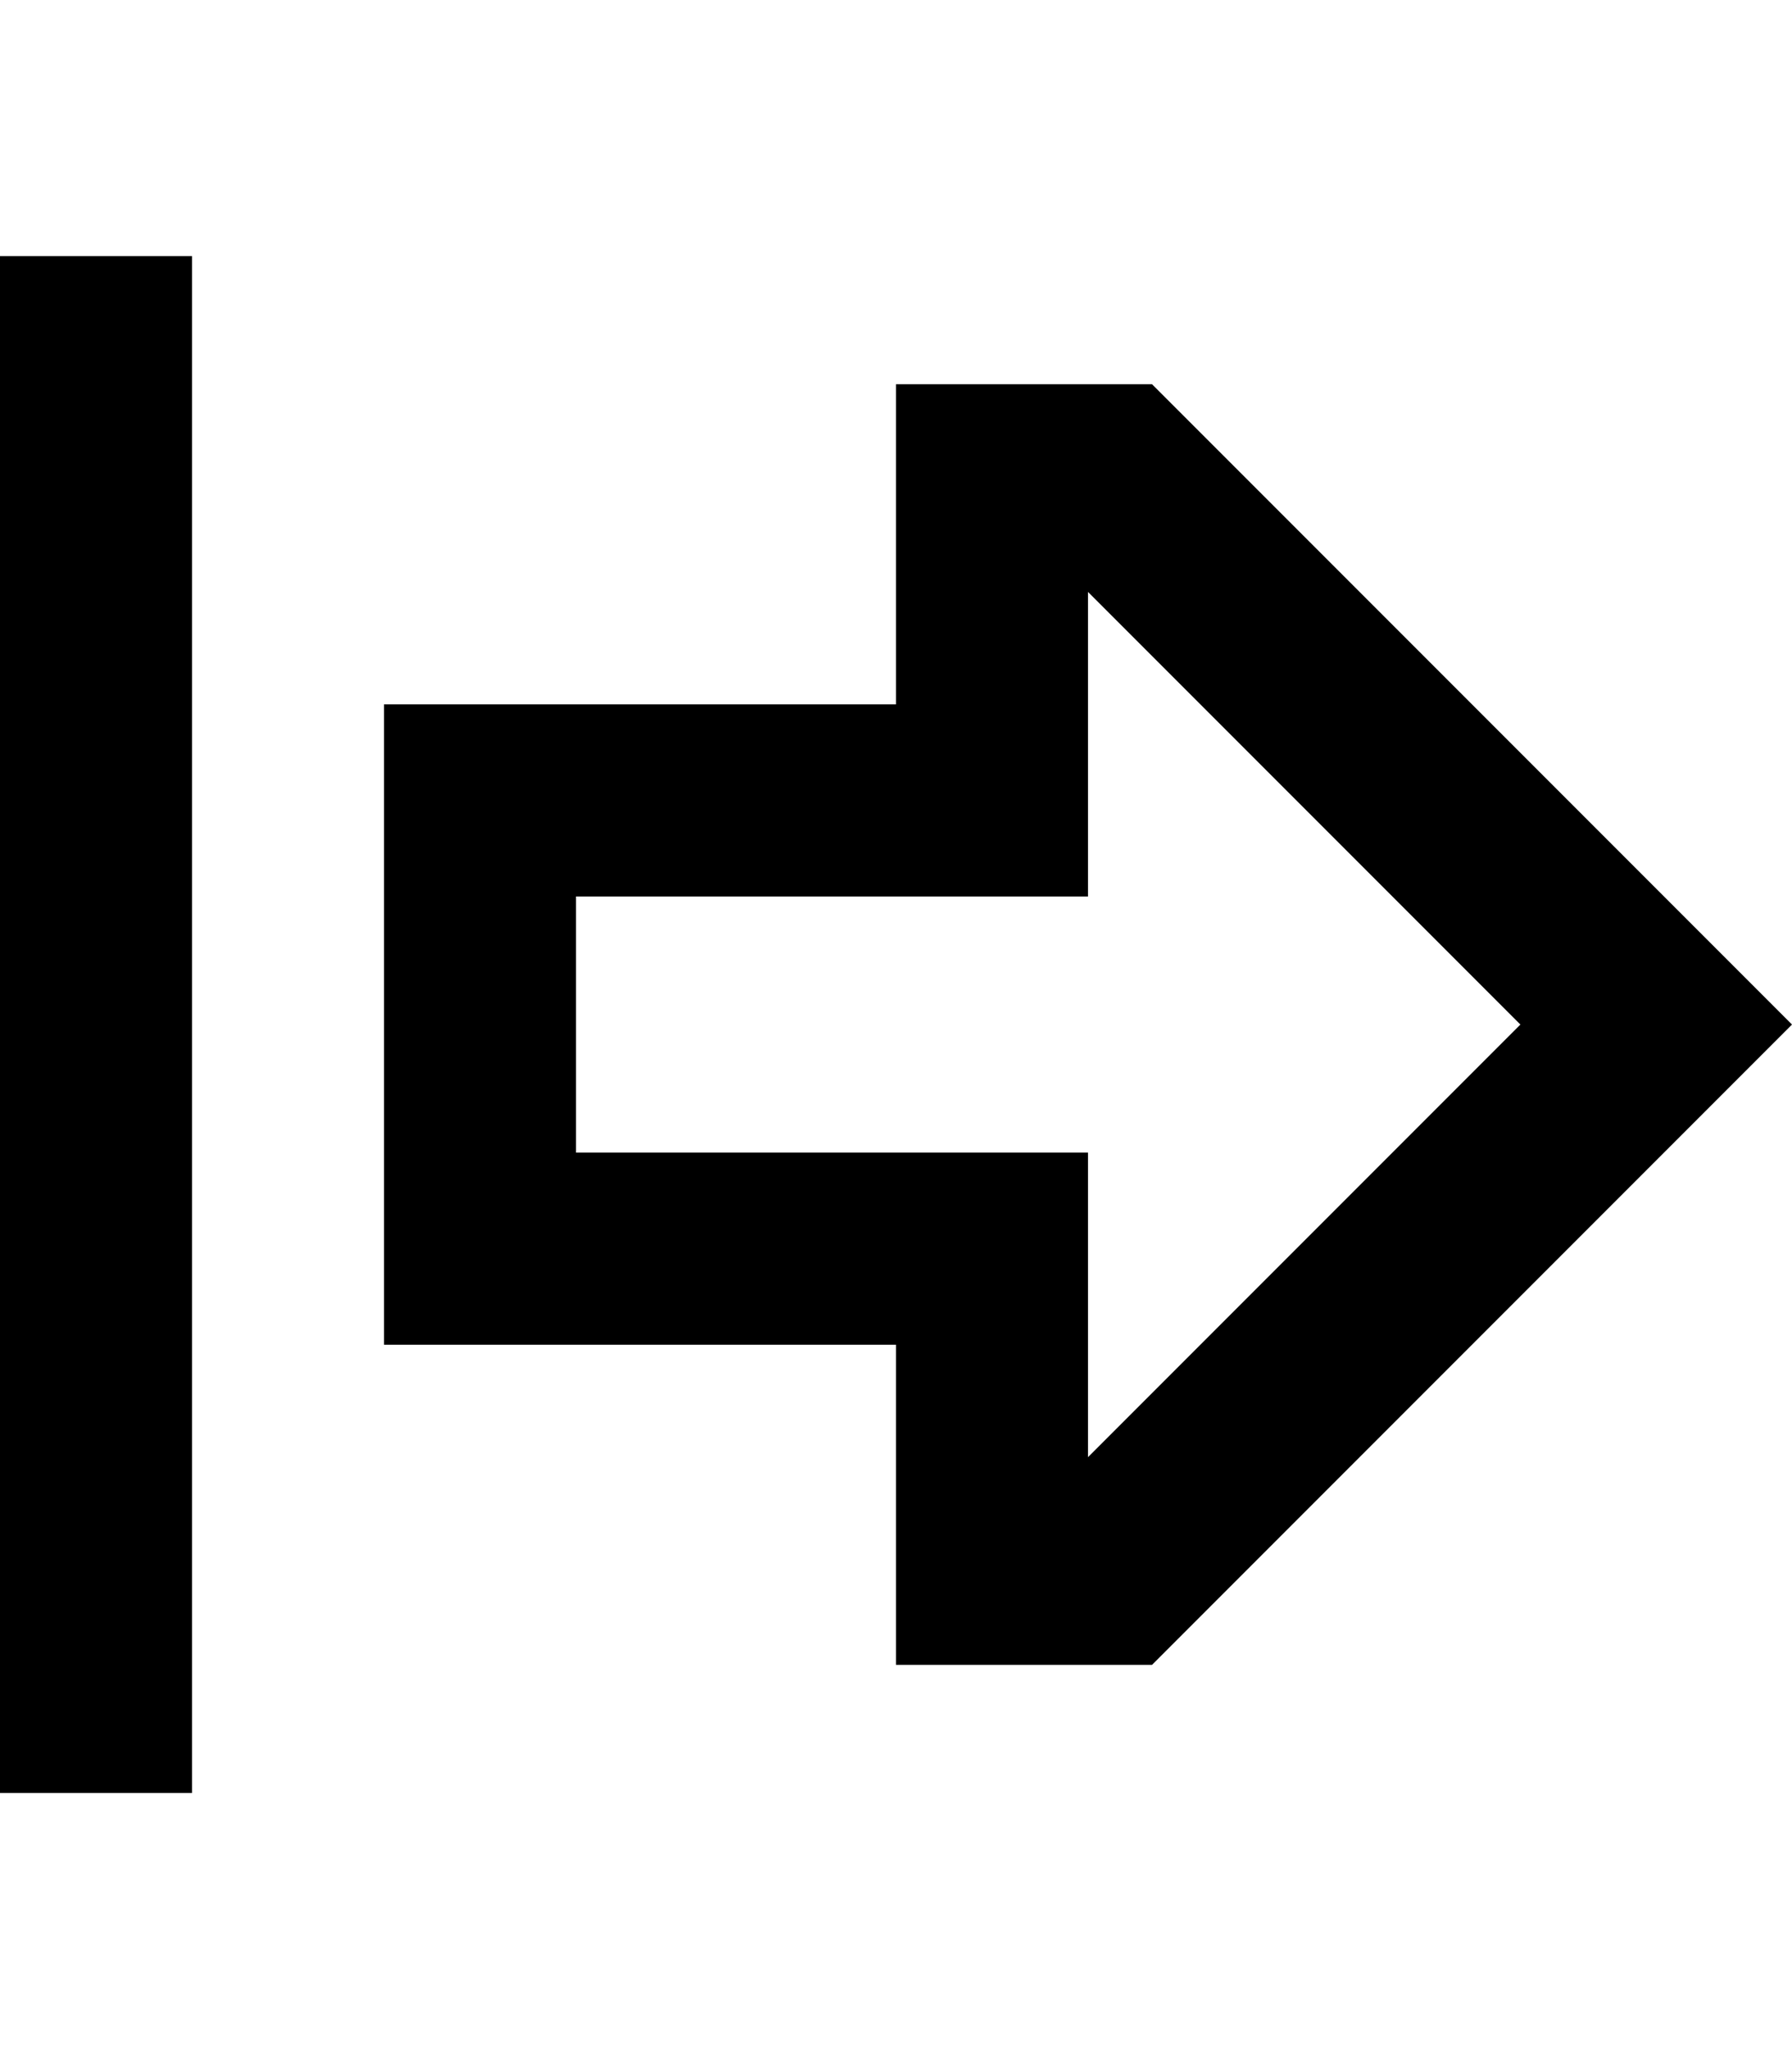
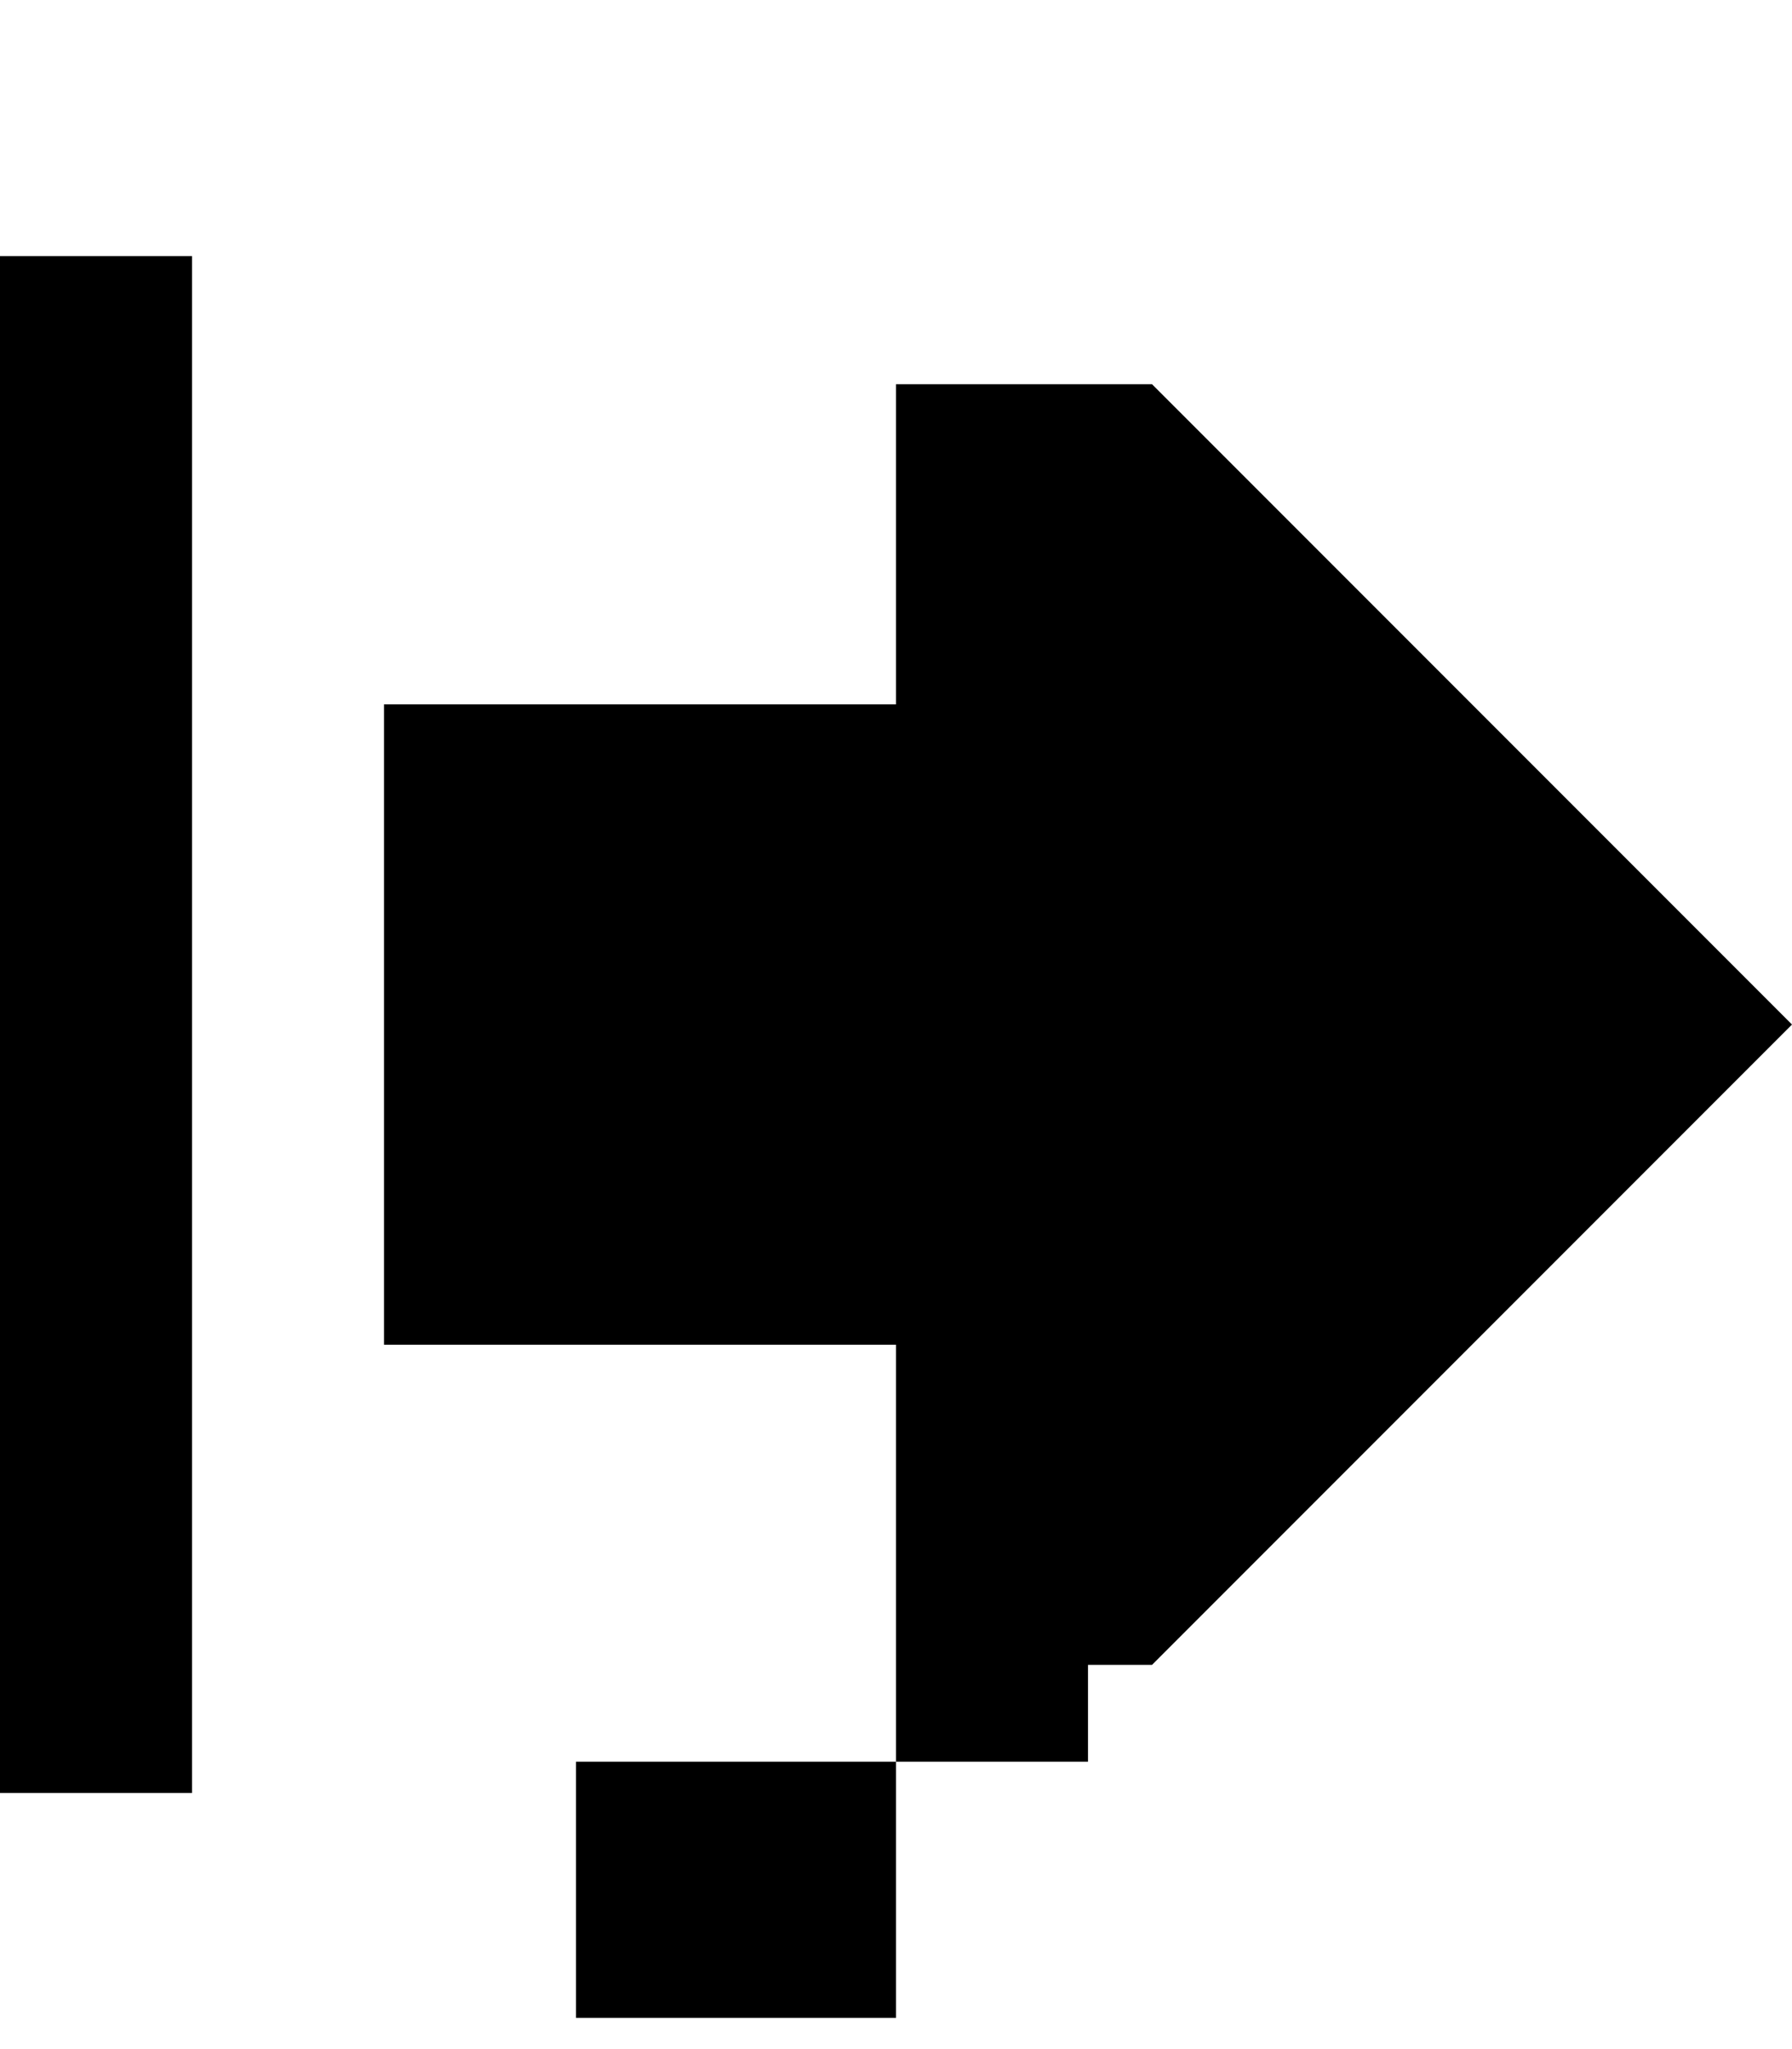
<svg xmlns="http://www.w3.org/2000/svg" viewBox="0 0 448 512">
-   <path d="M224 288l48 0 0 48 0 28.1L380.1 256 272 147.9l0 28.1 0 48-48 0-80 0 0 64 80 0zm190.1 1.9L288 416l-16 0-48 0 0-32 0-16 0-32-48 0-32 0-48 0 0-48 0-64 0-48 48 0 32 0 48 0 0-32 0-16 0-32 48 0 16 0L414.1 222.1 448 256l-33.9 33.9zM48 88l0 336 0 24L0 448l0-24L0 88 0 64l48 0 0 24z" />
+   <path d="M224 288l48 0 0 48 0 28.1l0 28.1 0 48-48 0-80 0 0 64 80 0zm190.1 1.9L288 416l-16 0-48 0 0-32 0-16 0-32-48 0-32 0-48 0 0-48 0-64 0-48 48 0 32 0 48 0 0-32 0-16 0-32 48 0 16 0L414.1 222.1 448 256l-33.9 33.9zM48 88l0 336 0 24L0 448l0-24L0 88 0 64l48 0 0 24z" />
</svg>